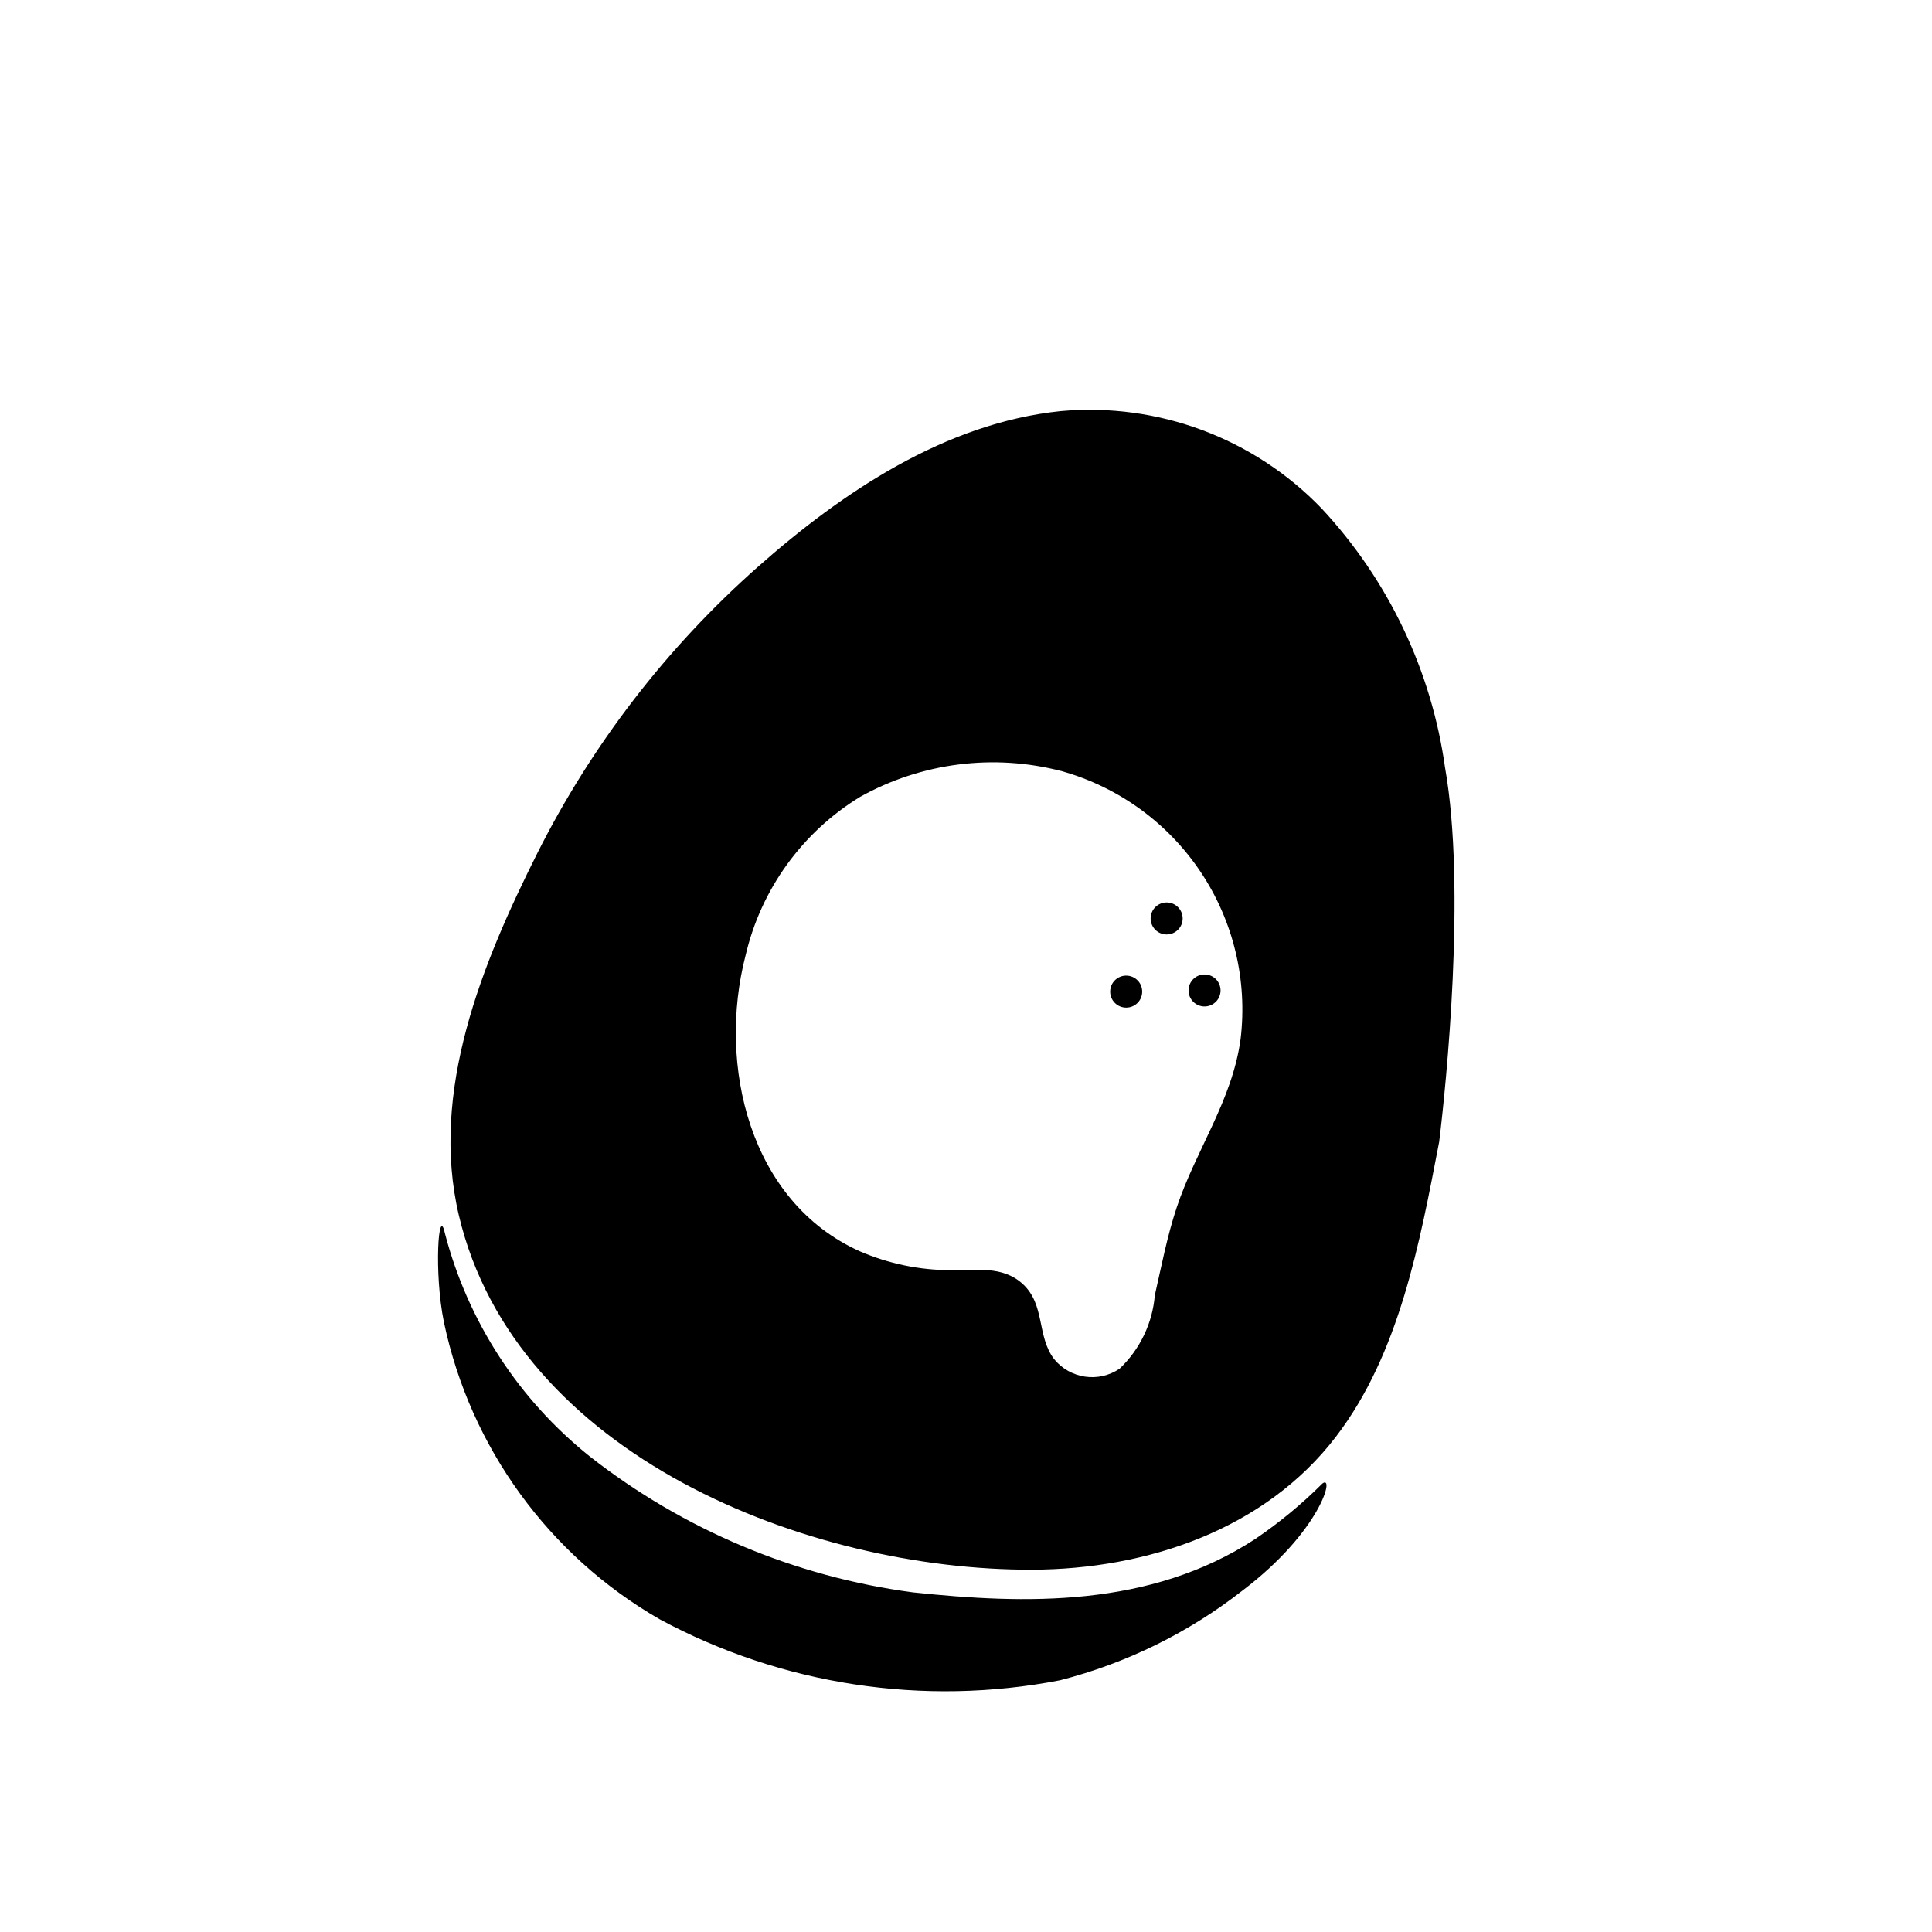
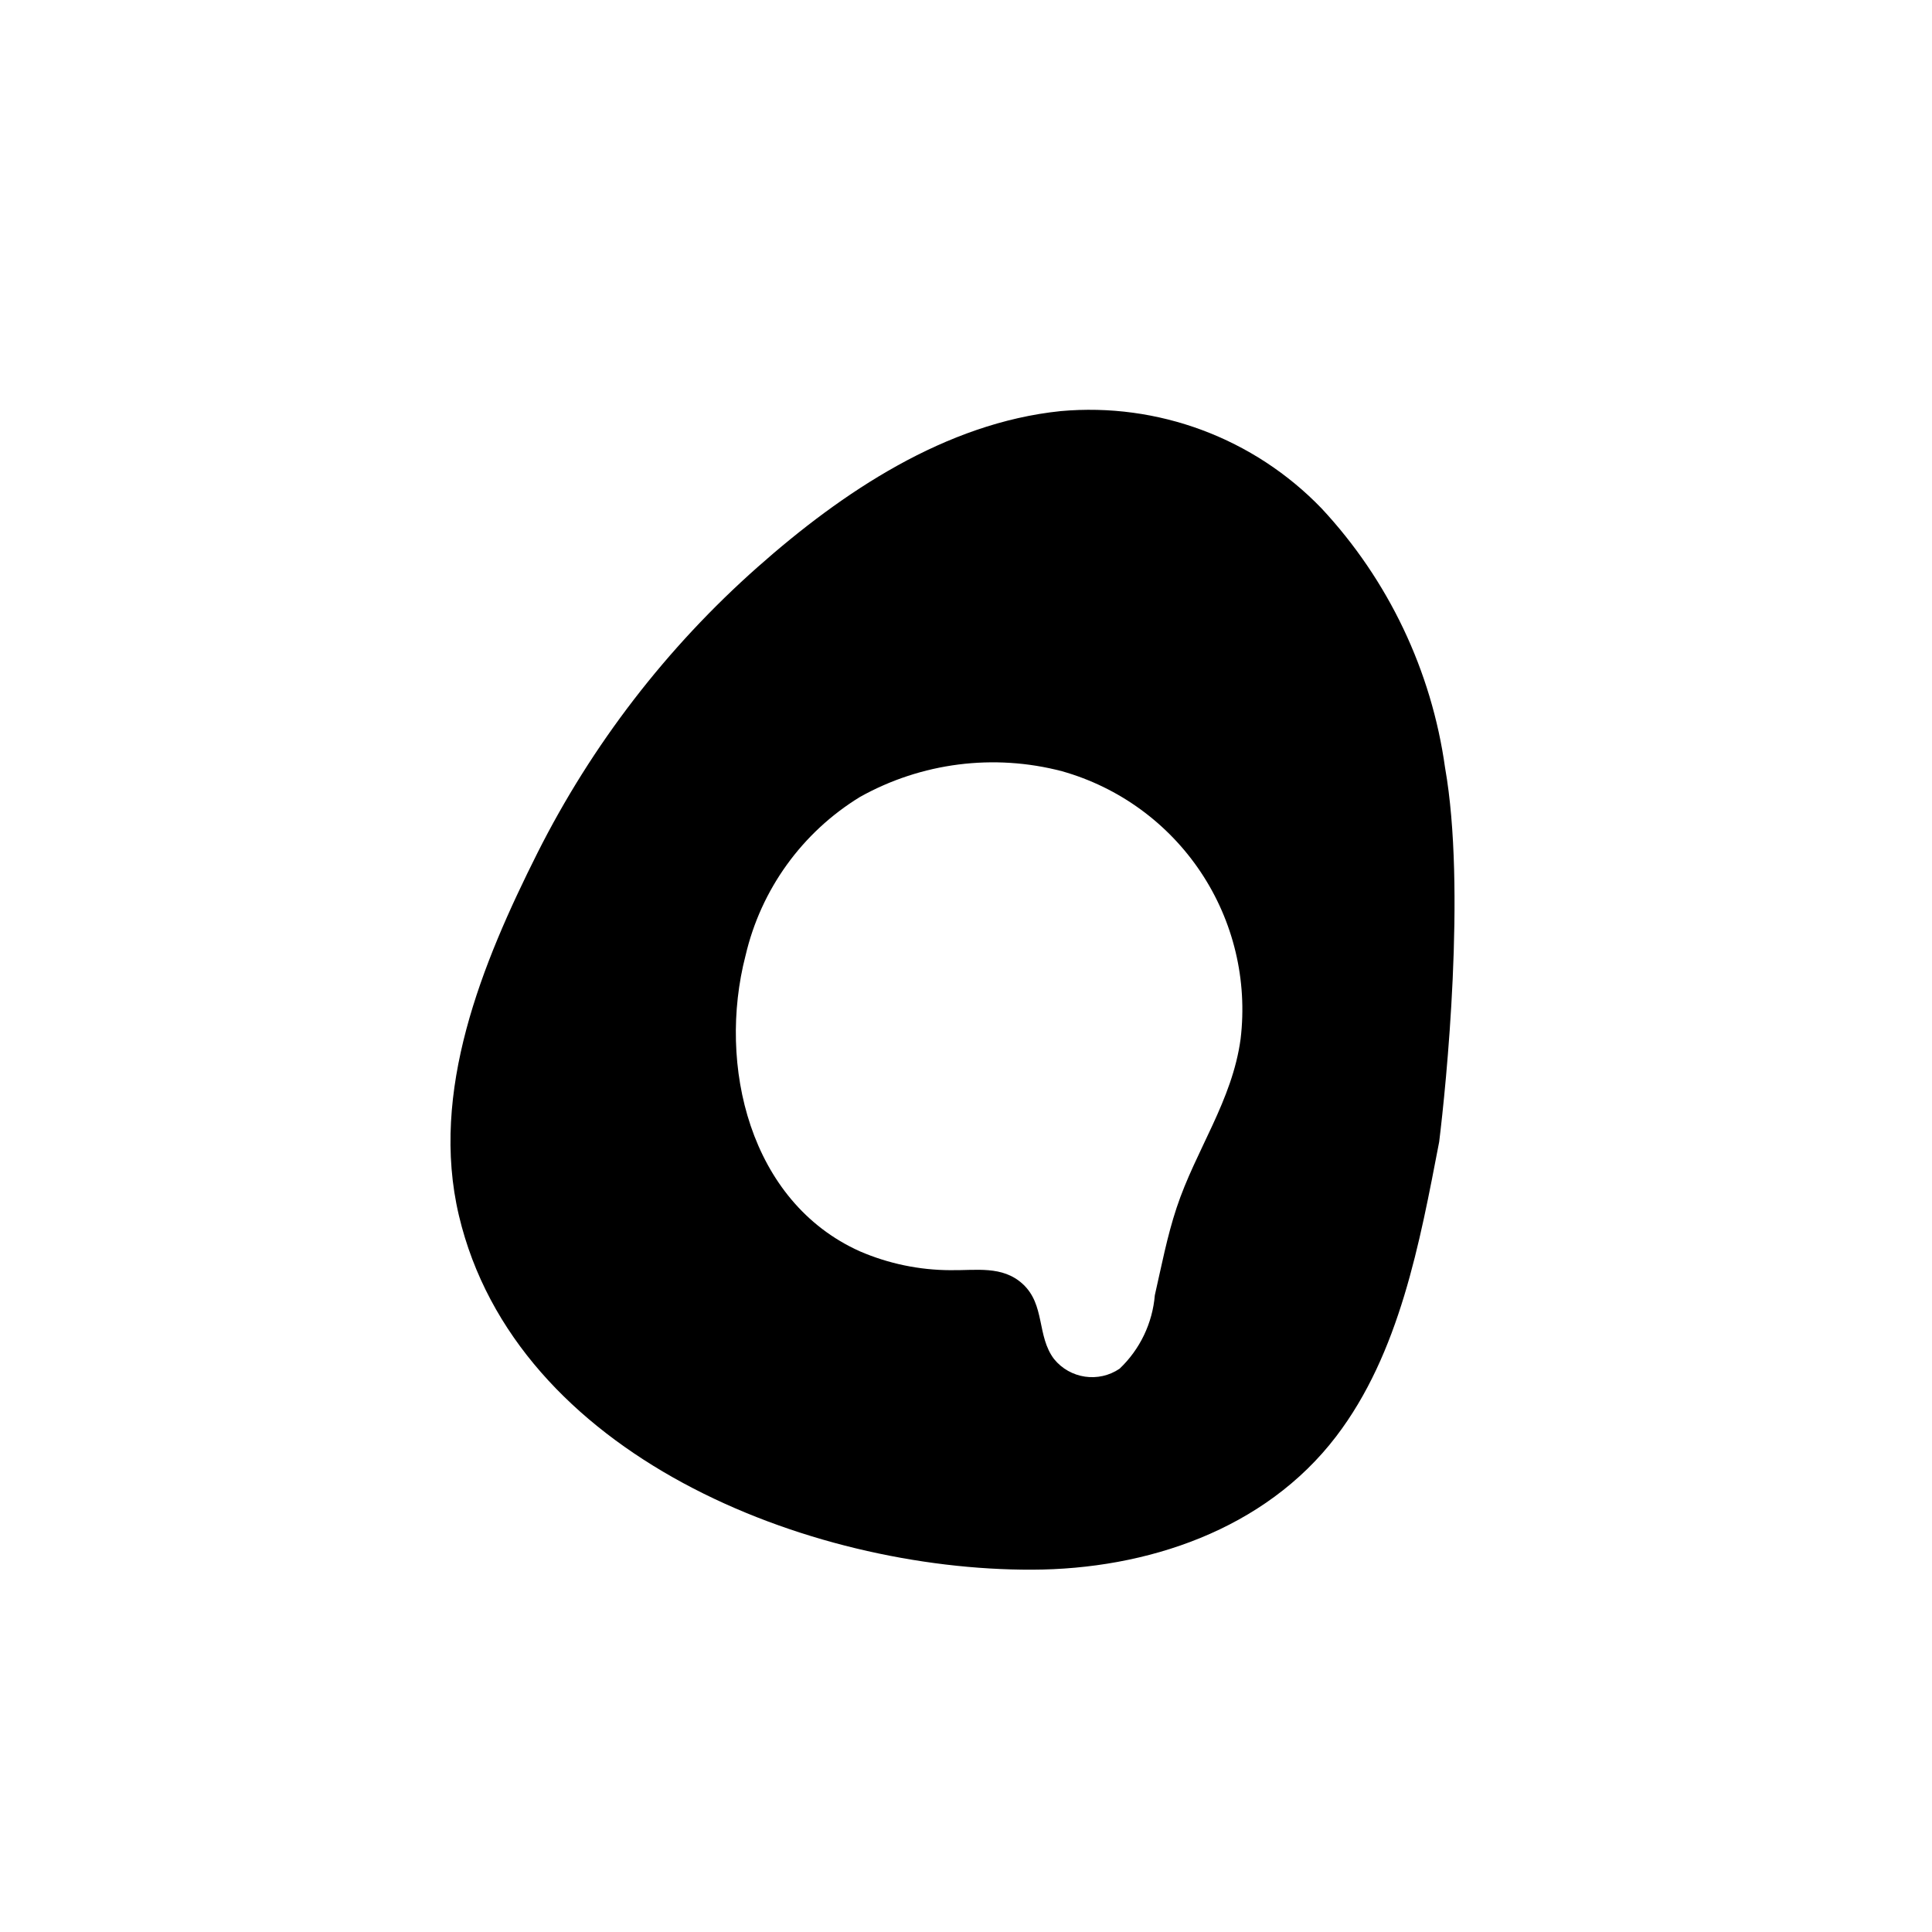
<svg xmlns="http://www.w3.org/2000/svg" fill="#000000" width="800px" height="800px" version="1.1" viewBox="144 144 512 512">
  <g>
-     <path d="m438.21 406.79c0-2.344 1.898-4.242 4.242-4.242s4.242 1.898 4.242 4.242-1.898 4.242-4.242 4.242-4.242-1.898-4.242-4.242zm29.254-0.309h-0.004c0 2.344-1.898 4.242-4.242 4.242s-4.242-1.898-4.242-4.242 1.898-4.242 4.242-4.242 4.242 1.898 4.242 4.242zm-10.047-19.082c0 2.344-1.902 4.242-4.242 4.242-2.344 0-4.246-1.898-4.246-4.242s1.902-4.242 4.246-4.242c2.34 0 4.242 1.898 4.242 4.242z" />
-     <path d="m476.75 551.78c-28.031 18.398-61.324 17.32-90.773 14.219-31.254-4.141-60.828-16.574-85.652-36.008-18.852-15.051-32.328-35.797-38.418-59.141-1.707-7.91-2.953 10.492-0.25 23.617v-0.004c7.004 33.145 27.777 61.738 57.133 78.645 32.453 17.469 69.941 23.188 106.12 16.184 17.605-4.508 34.09-12.613 48.406-23.812 20.648-15.664 24.504-30.875 21.145-28.34h-0.004c-5.43 5.426-11.359 10.328-17.711 14.641z" />
    <path d="m494.22 278.72c-17.945-18.621-43.367-28.098-69.125-25.773-30.543 3.148-57.859 21.445-80.293 41.312-24.105 21.328-43.922 47.059-58.387 75.809-14.68 29.254-28.574 63.172-20.805 96.039 15.051 63.652 92.605 94.07 151.93 93.875 30.277-0.094 61.629-10.523 80.547-35.305 16.848-22.043 22.176-51.445 27.309-78.074 1.836-14.879 7.188-67.258 1.574-99.078l-0.004-0.004c-3.578-25.758-15.012-49.781-32.746-68.801zm-21.445 140.59c-2.203 16.383-11.887 29.441-16.965 44.77-2.512 7.566-4 15.406-5.769 23.168-0.617 7.41-3.938 14.336-9.328 19.465-5.574 3.793-13.125 2.684-17.379-2.551-4.637-6.117-2.297-14.391-8.305-19.895-5.391-4.953-12.422-3.543-19.145-3.66v0.004c-8.254-0.023-16.418-1.723-23.996-4.992-29.309-13.137-37.785-49.461-30.324-78.344h0.004c4.062-17.527 14.996-32.691 30.344-42.082 16.293-9.102 35.477-11.539 53.531-6.809 15.047 4.242 28.082 13.719 36.762 26.723 8.68 13.004 12.426 28.68 10.57 44.203z" />
  </g>
</svg>